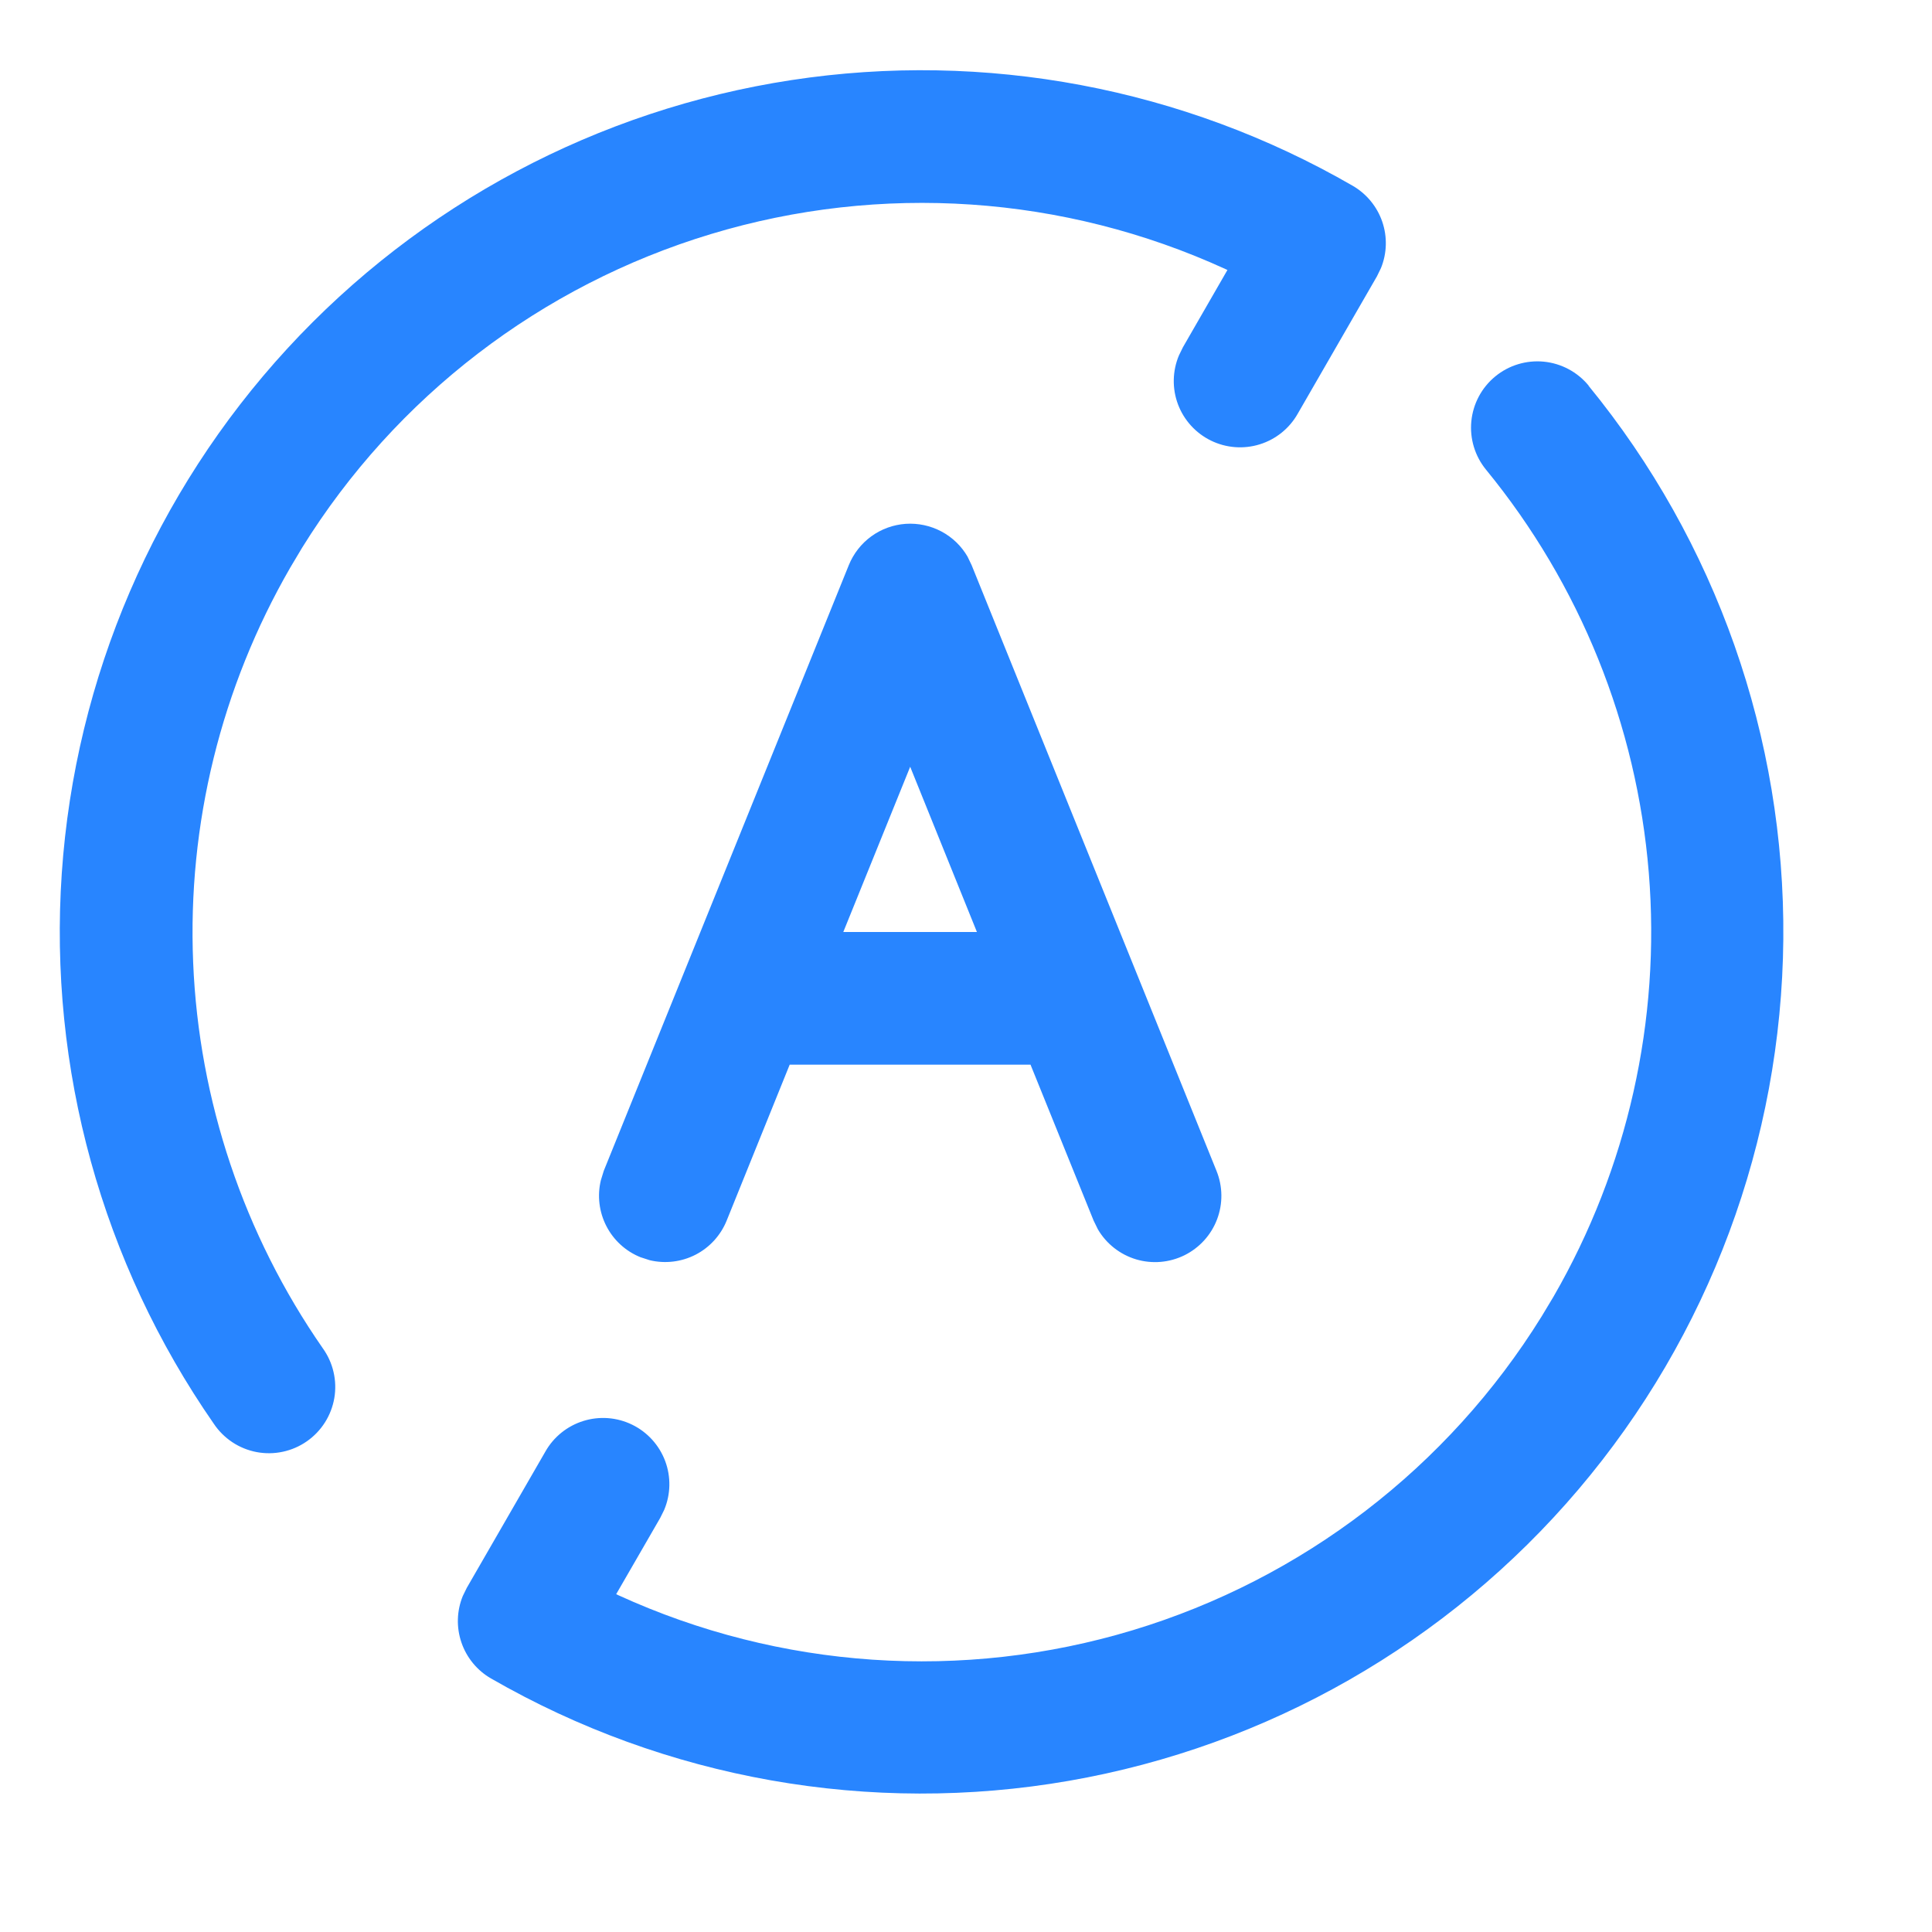
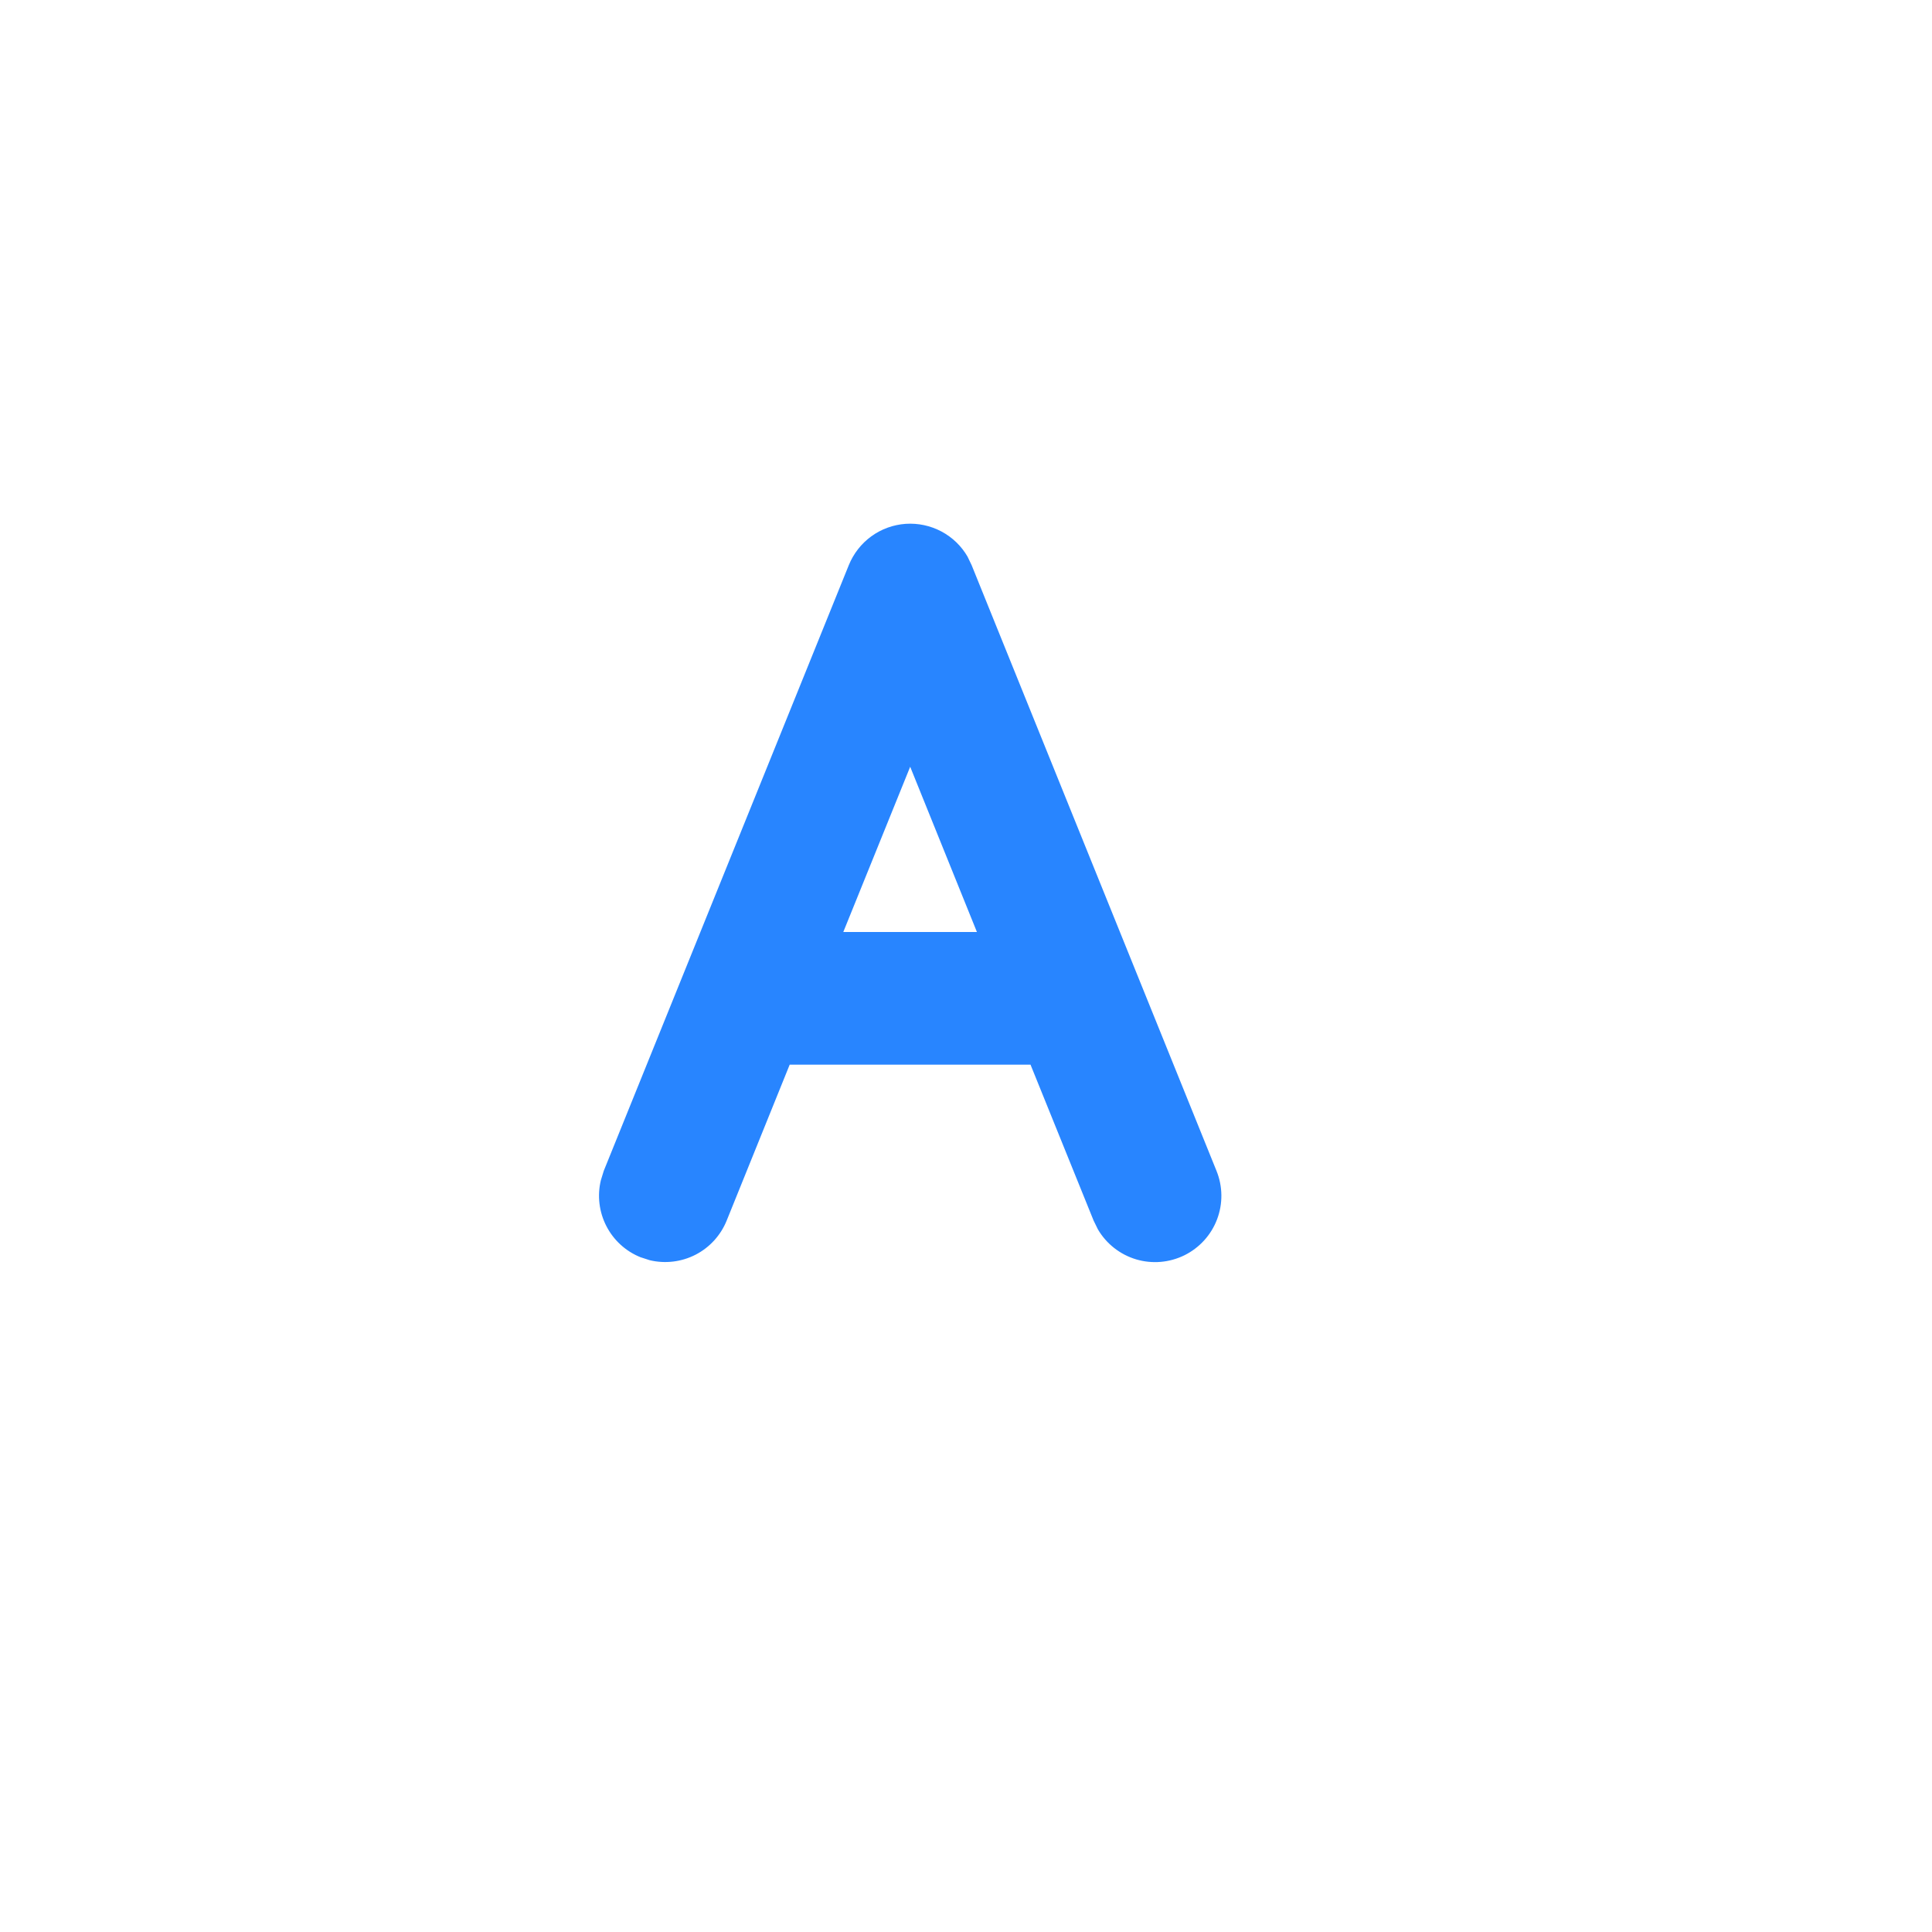
<svg xmlns="http://www.w3.org/2000/svg" width="51" height="51" viewBox="0 0 51 51" fill="none">
-   <path d="M41.931 10.179C45.303 14.3 47.123 19.472 47.075 24.795C47.027 30.119 45.114 35.258 41.668 39.316C38.223 43.375 33.463 46.097 28.218 47.009C22.973 47.921 17.574 46.965 12.961 44.307C12.595 44.096 12.318 43.759 12.181 43.359C12.044 42.959 12.056 42.523 12.216 42.132L12.321 41.917L14.396 38.319C14.615 37.931 14.975 37.641 15.402 37.509C15.828 37.377 16.289 37.413 16.689 37.609C17.09 37.805 17.401 38.148 17.558 38.565C17.715 38.983 17.706 39.445 17.533 39.857L17.428 40.069L16.266 42.082L16.328 42.112C20.589 44.06 25.415 44.388 29.9 43.034C34.385 41.679 38.223 38.736 40.693 34.754L41.008 34.23C42.965 30.841 43.842 26.937 43.524 23.037C43.206 19.137 41.708 15.427 39.228 12.399C38.934 12.04 38.794 11.579 38.84 11.117C38.886 10.655 39.113 10.23 39.472 9.936C39.831 9.641 40.292 9.502 40.754 9.547C41.216 9.593 41.641 9.82 41.936 10.179H41.931ZM35.708 4.904C36.074 5.116 36.351 5.453 36.488 5.852C36.625 6.252 36.613 6.688 36.453 7.079L36.348 7.294L34.258 10.919C34.039 11.308 33.679 11.598 33.252 11.73C32.826 11.862 32.365 11.826 31.965 11.63C31.564 11.434 31.253 11.091 31.096 10.674C30.939 10.256 30.948 9.794 31.121 9.382L31.226 9.167L32.401 7.127L32.341 7.099C28.08 5.151 23.254 4.823 18.769 6.178C14.284 7.532 10.446 10.476 7.976 14.457L7.663 14.982C5.837 18.144 4.947 21.76 5.099 25.409C5.25 29.057 6.436 32.587 8.518 35.587C8.654 35.776 8.752 35.989 8.804 36.216C8.857 36.442 8.864 36.677 8.825 36.907C8.785 37.136 8.701 37.355 8.576 37.551C8.451 37.747 8.288 37.917 8.097 38.049C7.906 38.182 7.691 38.275 7.463 38.323C7.236 38.372 7.001 38.374 6.772 38.331C6.544 38.287 6.326 38.199 6.132 38.07C5.939 37.941 5.772 37.776 5.643 37.582C2.693 33.335 1.278 28.209 1.631 23.05C1.984 17.891 4.085 13.006 7.586 9.2C11.088 5.394 15.781 2.895 20.893 2.114C26.005 1.334 31.23 2.318 35.708 4.904Z" fill="#2885FF" />
  <path d="M25.543 14.699L25.648 14.917L32.113 30.909C32.279 31.319 32.284 31.776 32.127 32.189C31.97 32.602 31.662 32.94 31.266 33.136C30.87 33.331 30.414 33.37 29.991 33.244C29.567 33.117 29.207 32.835 28.983 32.454L28.868 32.219L27.203 28.104H20.846L19.183 32.219C19.026 32.608 18.735 32.928 18.363 33.12C17.99 33.312 17.561 33.364 17.153 33.267L16.906 33.187C16.517 33.03 16.198 32.738 16.007 32.366C15.815 31.993 15.763 31.564 15.861 31.157L15.938 30.907L22.406 14.919C22.529 14.615 22.735 14.351 23 14.158C23.266 13.965 23.58 13.851 23.908 13.828C24.235 13.806 24.562 13.876 24.852 14.03C25.142 14.184 25.382 14.417 25.546 14.702L25.543 14.699ZM24.026 20.242L22.261 24.602H25.788L24.026 20.239V20.242Z" fill="#2885FF" />
</svg>